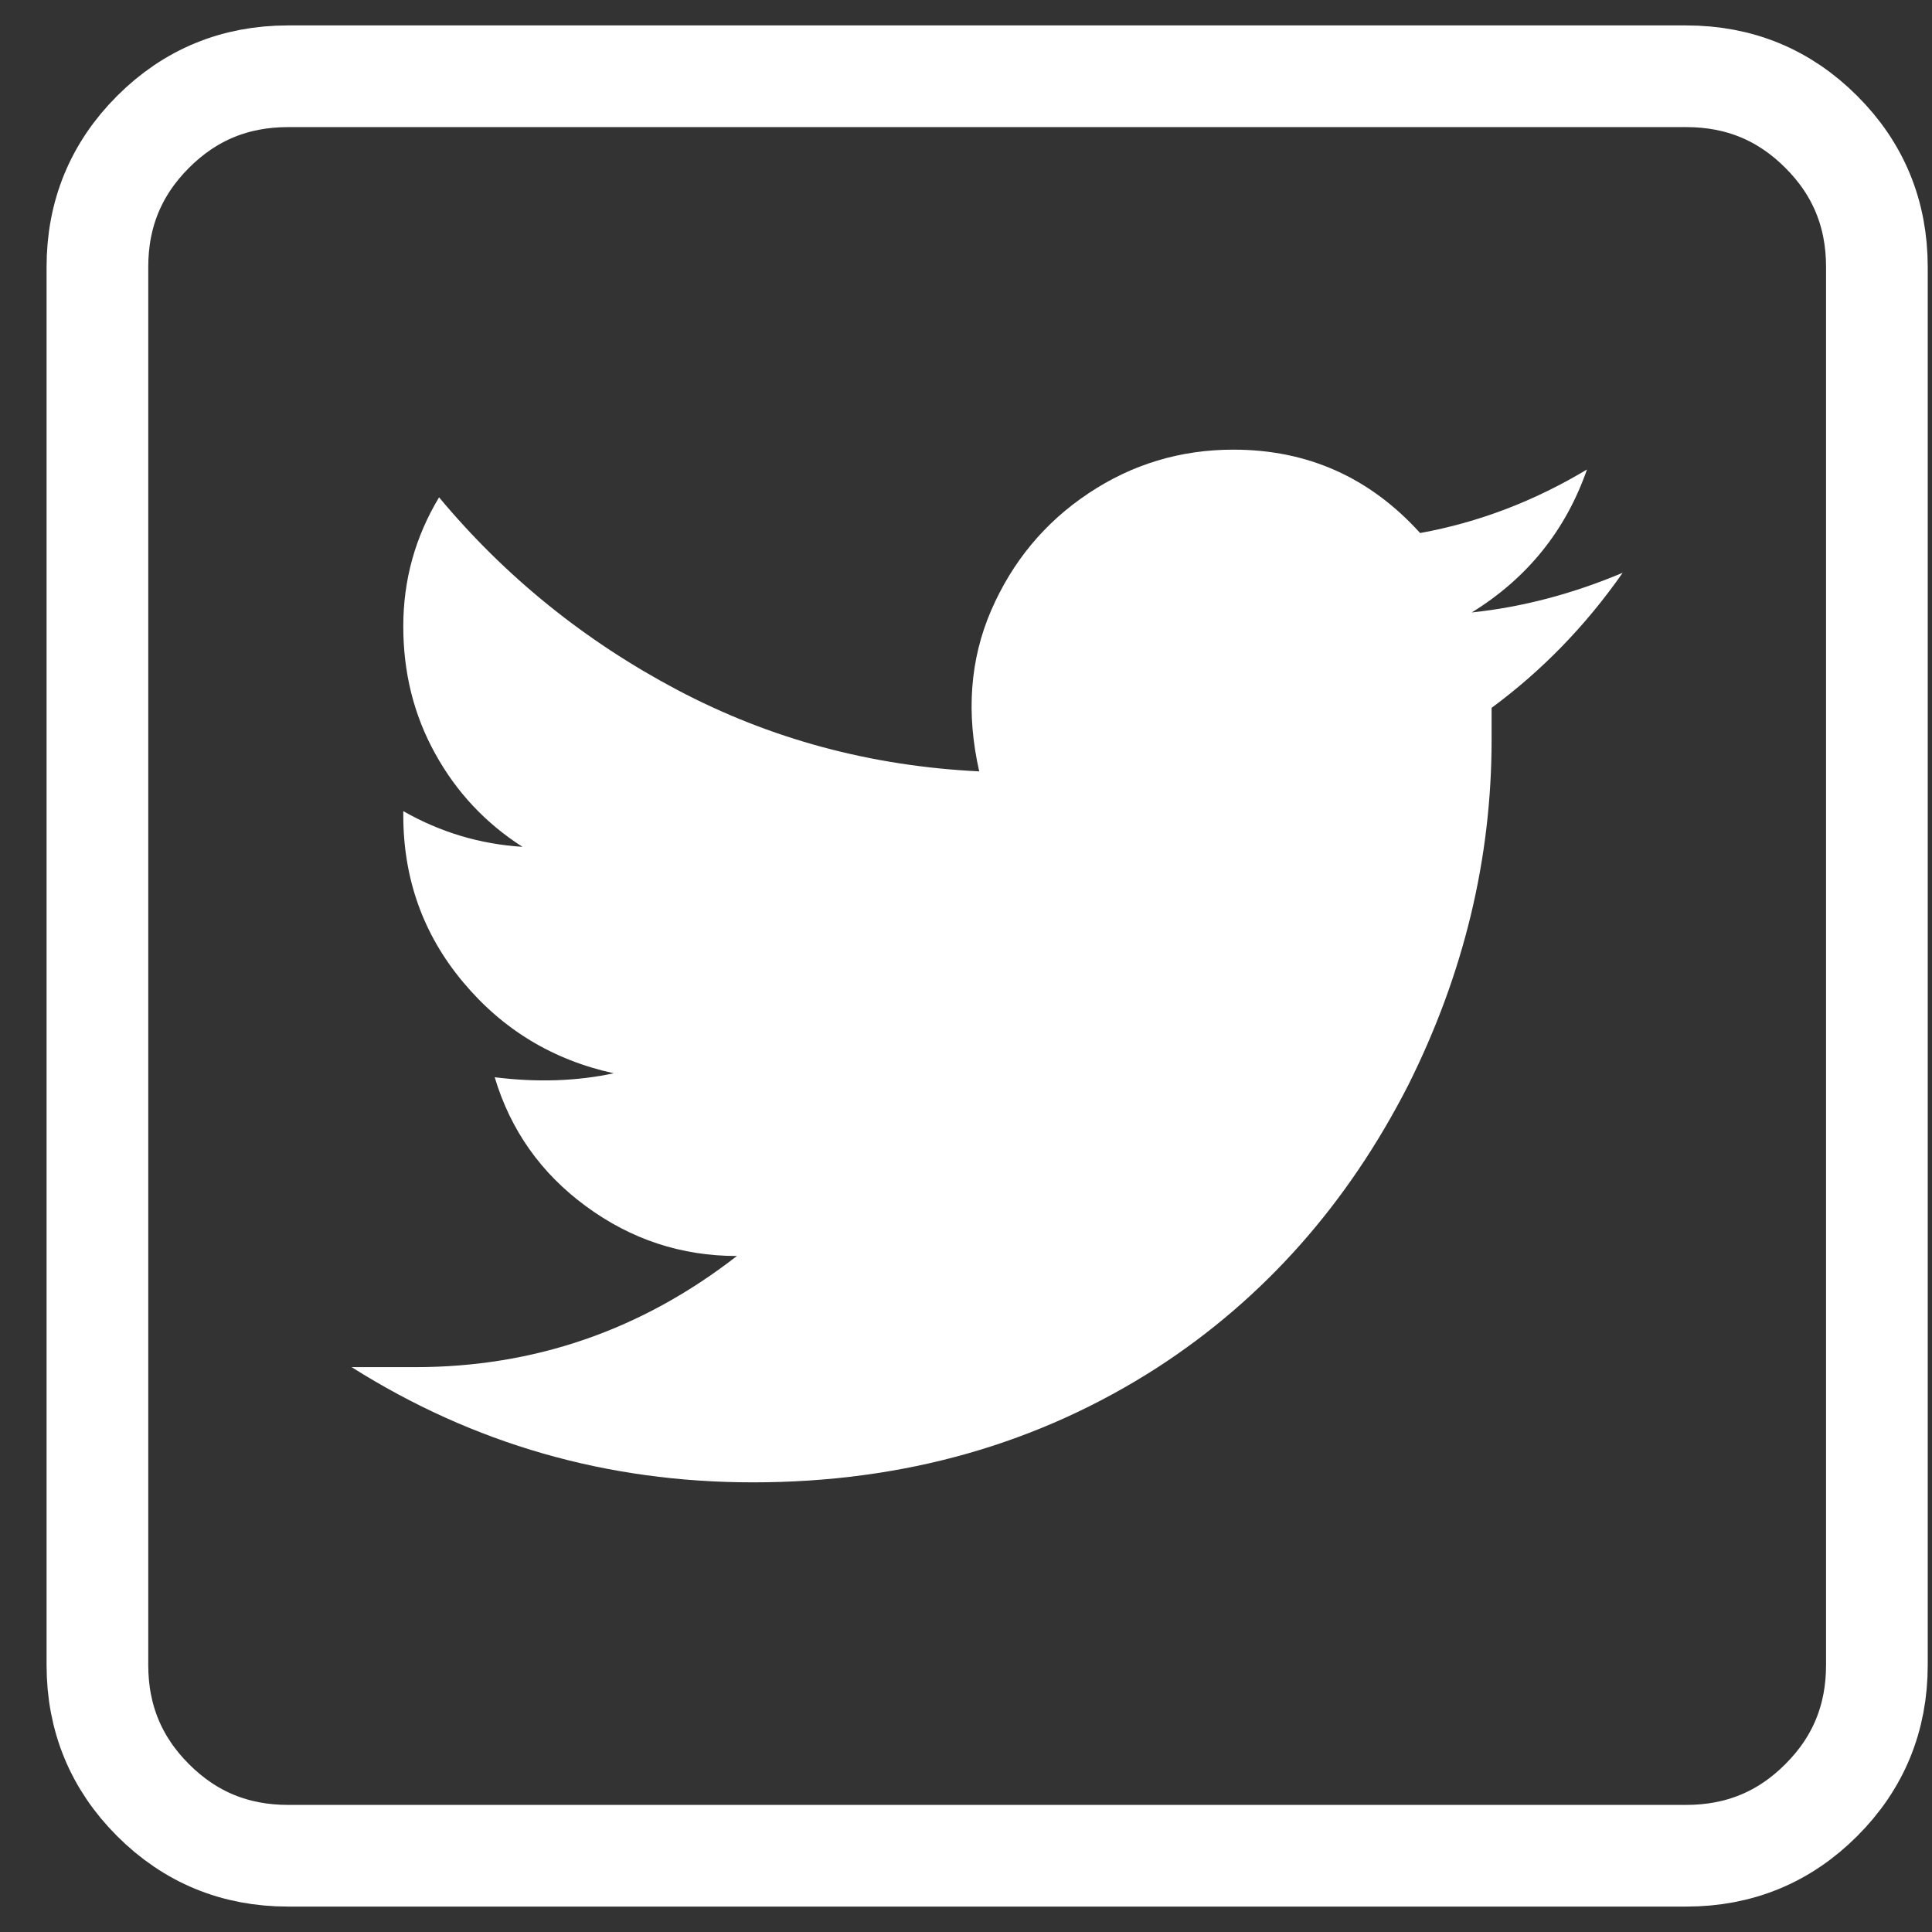
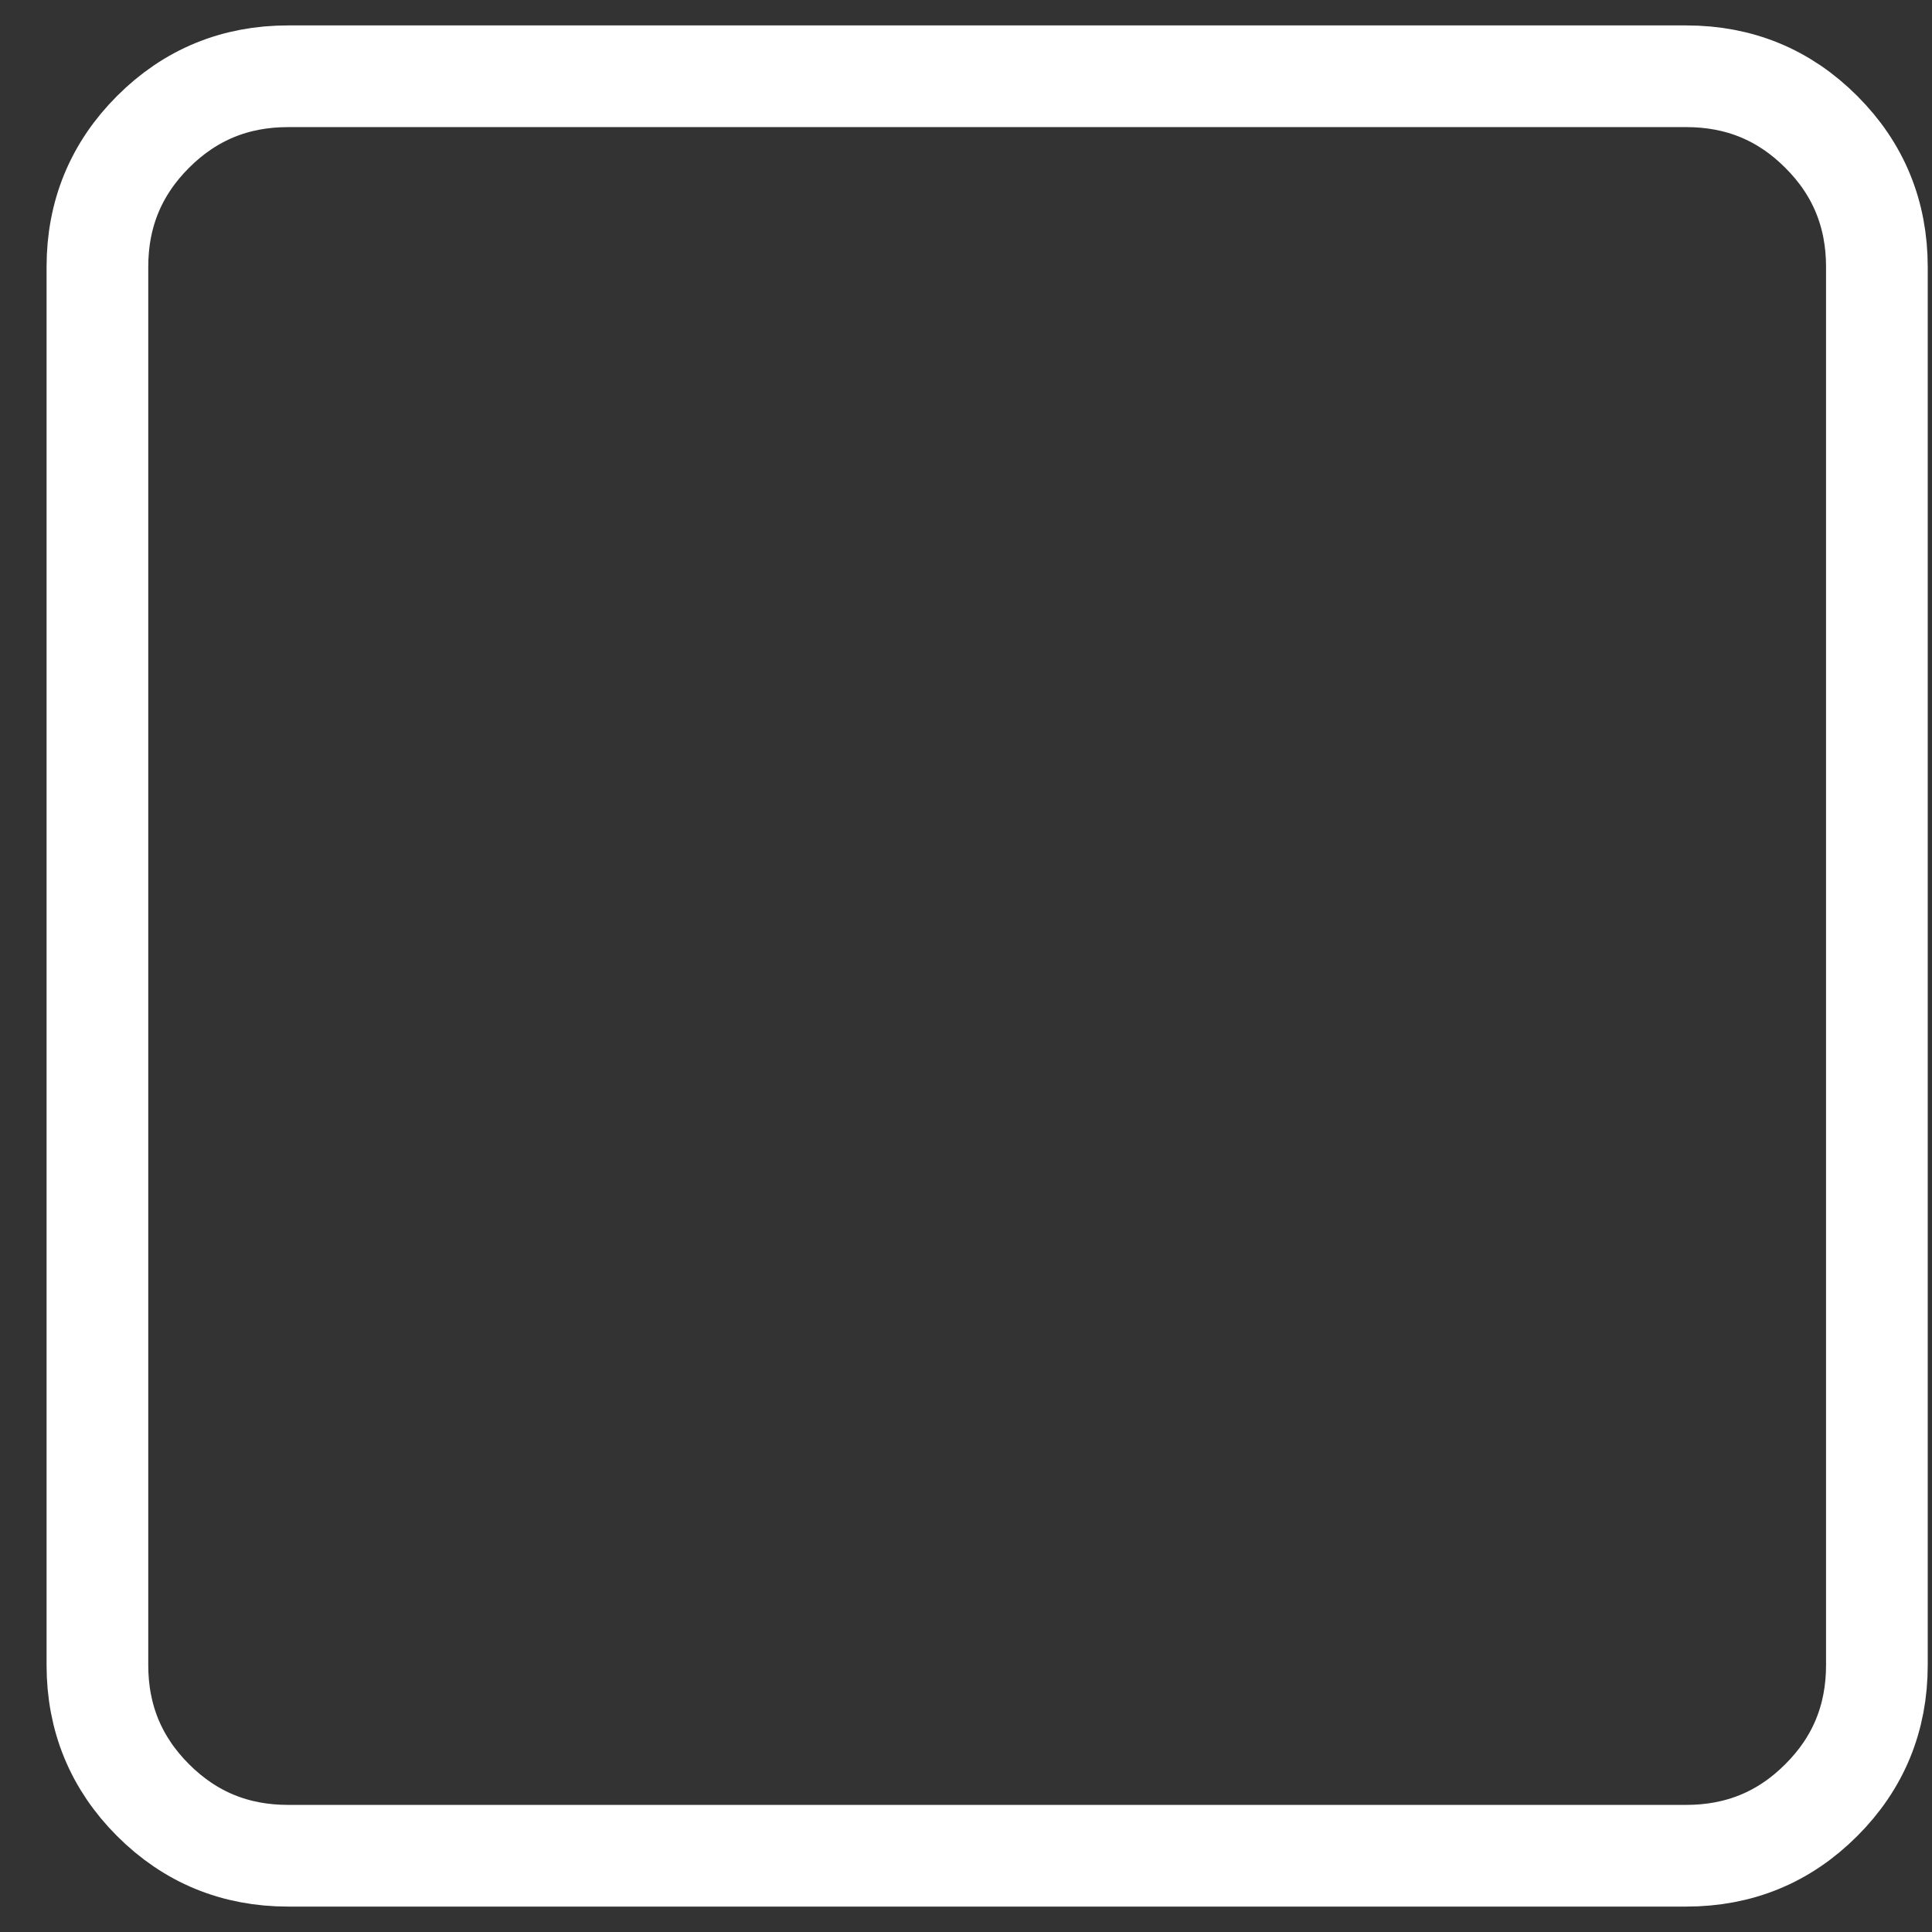
<svg xmlns="http://www.w3.org/2000/svg" width="19px" height="19px" viewBox="0 0 19 19" version="1.1">
  <rect x="0" y="0" width="19" height="19" fill="#333333" stroke="none" />
  <title>Group 8</title>
  <desc>Created with Sketch.</desc>
  <defs />
  <g id="Page-1" stroke="none" stroke-width="1" fill="none" fill-rule="evenodd">
    <g id="Index" transform="translate(-205, -2709)">
      <g id="Group-6" transform="translate(144, 2273)">
        <g id="Group-8" transform="translate(61, 436)">
          <path d="M16.583,0.75 C17.104,0.75 17.547,0.932 17.911,1.297 C18.276,1.661 18.458,2.104 18.458,2.625 L18.458,16.375 C18.458,16.896 18.276,17.339 17.911,17.703 C17.547,18.068 17.104,18.25 16.583,18.25 L2.833,18.25 C2.312,18.25 1.87,18.068 1.505,17.703 C1.141,17.339 0.958,16.896 0.958,16.375 L0.958,2.625 C0.958,2.104 1.141,1.661 1.505,1.297 C1.87,0.932 2.312,0.75 2.833,0.75 L16.583,0.75 Z" id="Path" stroke="#FFFFFF" />
-           <path d="M14.669,6.961 C15.164,6.596 15.594,6.154 15.958,5.633 C15.464,5.841 14.969,5.971 14.474,6.023 C15.021,5.685 15.398,5.216 15.607,4.617 C15.086,4.93 14.539,5.138 13.966,5.242 C13.471,4.695 12.859,4.422 12.13,4.422 C11.609,4.422 11.134,4.565 10.704,4.852 C10.275,5.138 9.956,5.522 9.747,6.004 C9.539,6.486 9.5,7.013 9.63,7.586 C8.562,7.534 7.573,7.267 6.661,6.785 C5.75,6.303 4.969,5.672 4.318,4.891 C4.083,5.281 3.966,5.704 3.966,6.16 C3.966,6.616 4.07,7.033 4.279,7.41 C4.487,7.788 4.773,8.094 5.138,8.328 C4.721,8.302 4.331,8.185 3.966,7.977 L3.966,8.016 C3.966,8.641 4.161,9.188 4.552,9.656 C4.943,10.125 5.437,10.424 6.036,10.555 C5.672,10.633 5.281,10.646 4.865,10.594 C5.021,11.115 5.32,11.538 5.763,11.863 C6.206,12.189 6.701,12.352 7.247,12.352 C6.31,13.081 5.255,13.445 4.083,13.445 L3.458,13.445 C4.656,14.201 5.971,14.578 7.404,14.578 C8.888,14.578 10.216,14.201 11.388,13.445 C12.43,12.768 13.25,11.844 13.849,10.672 C14.396,9.578 14.669,8.445 14.669,7.273 L14.669,6.961 Z" id="Path" fill="#FFFFFF" />
        </g>
      </g>
    </g>
  </g>
</svg>